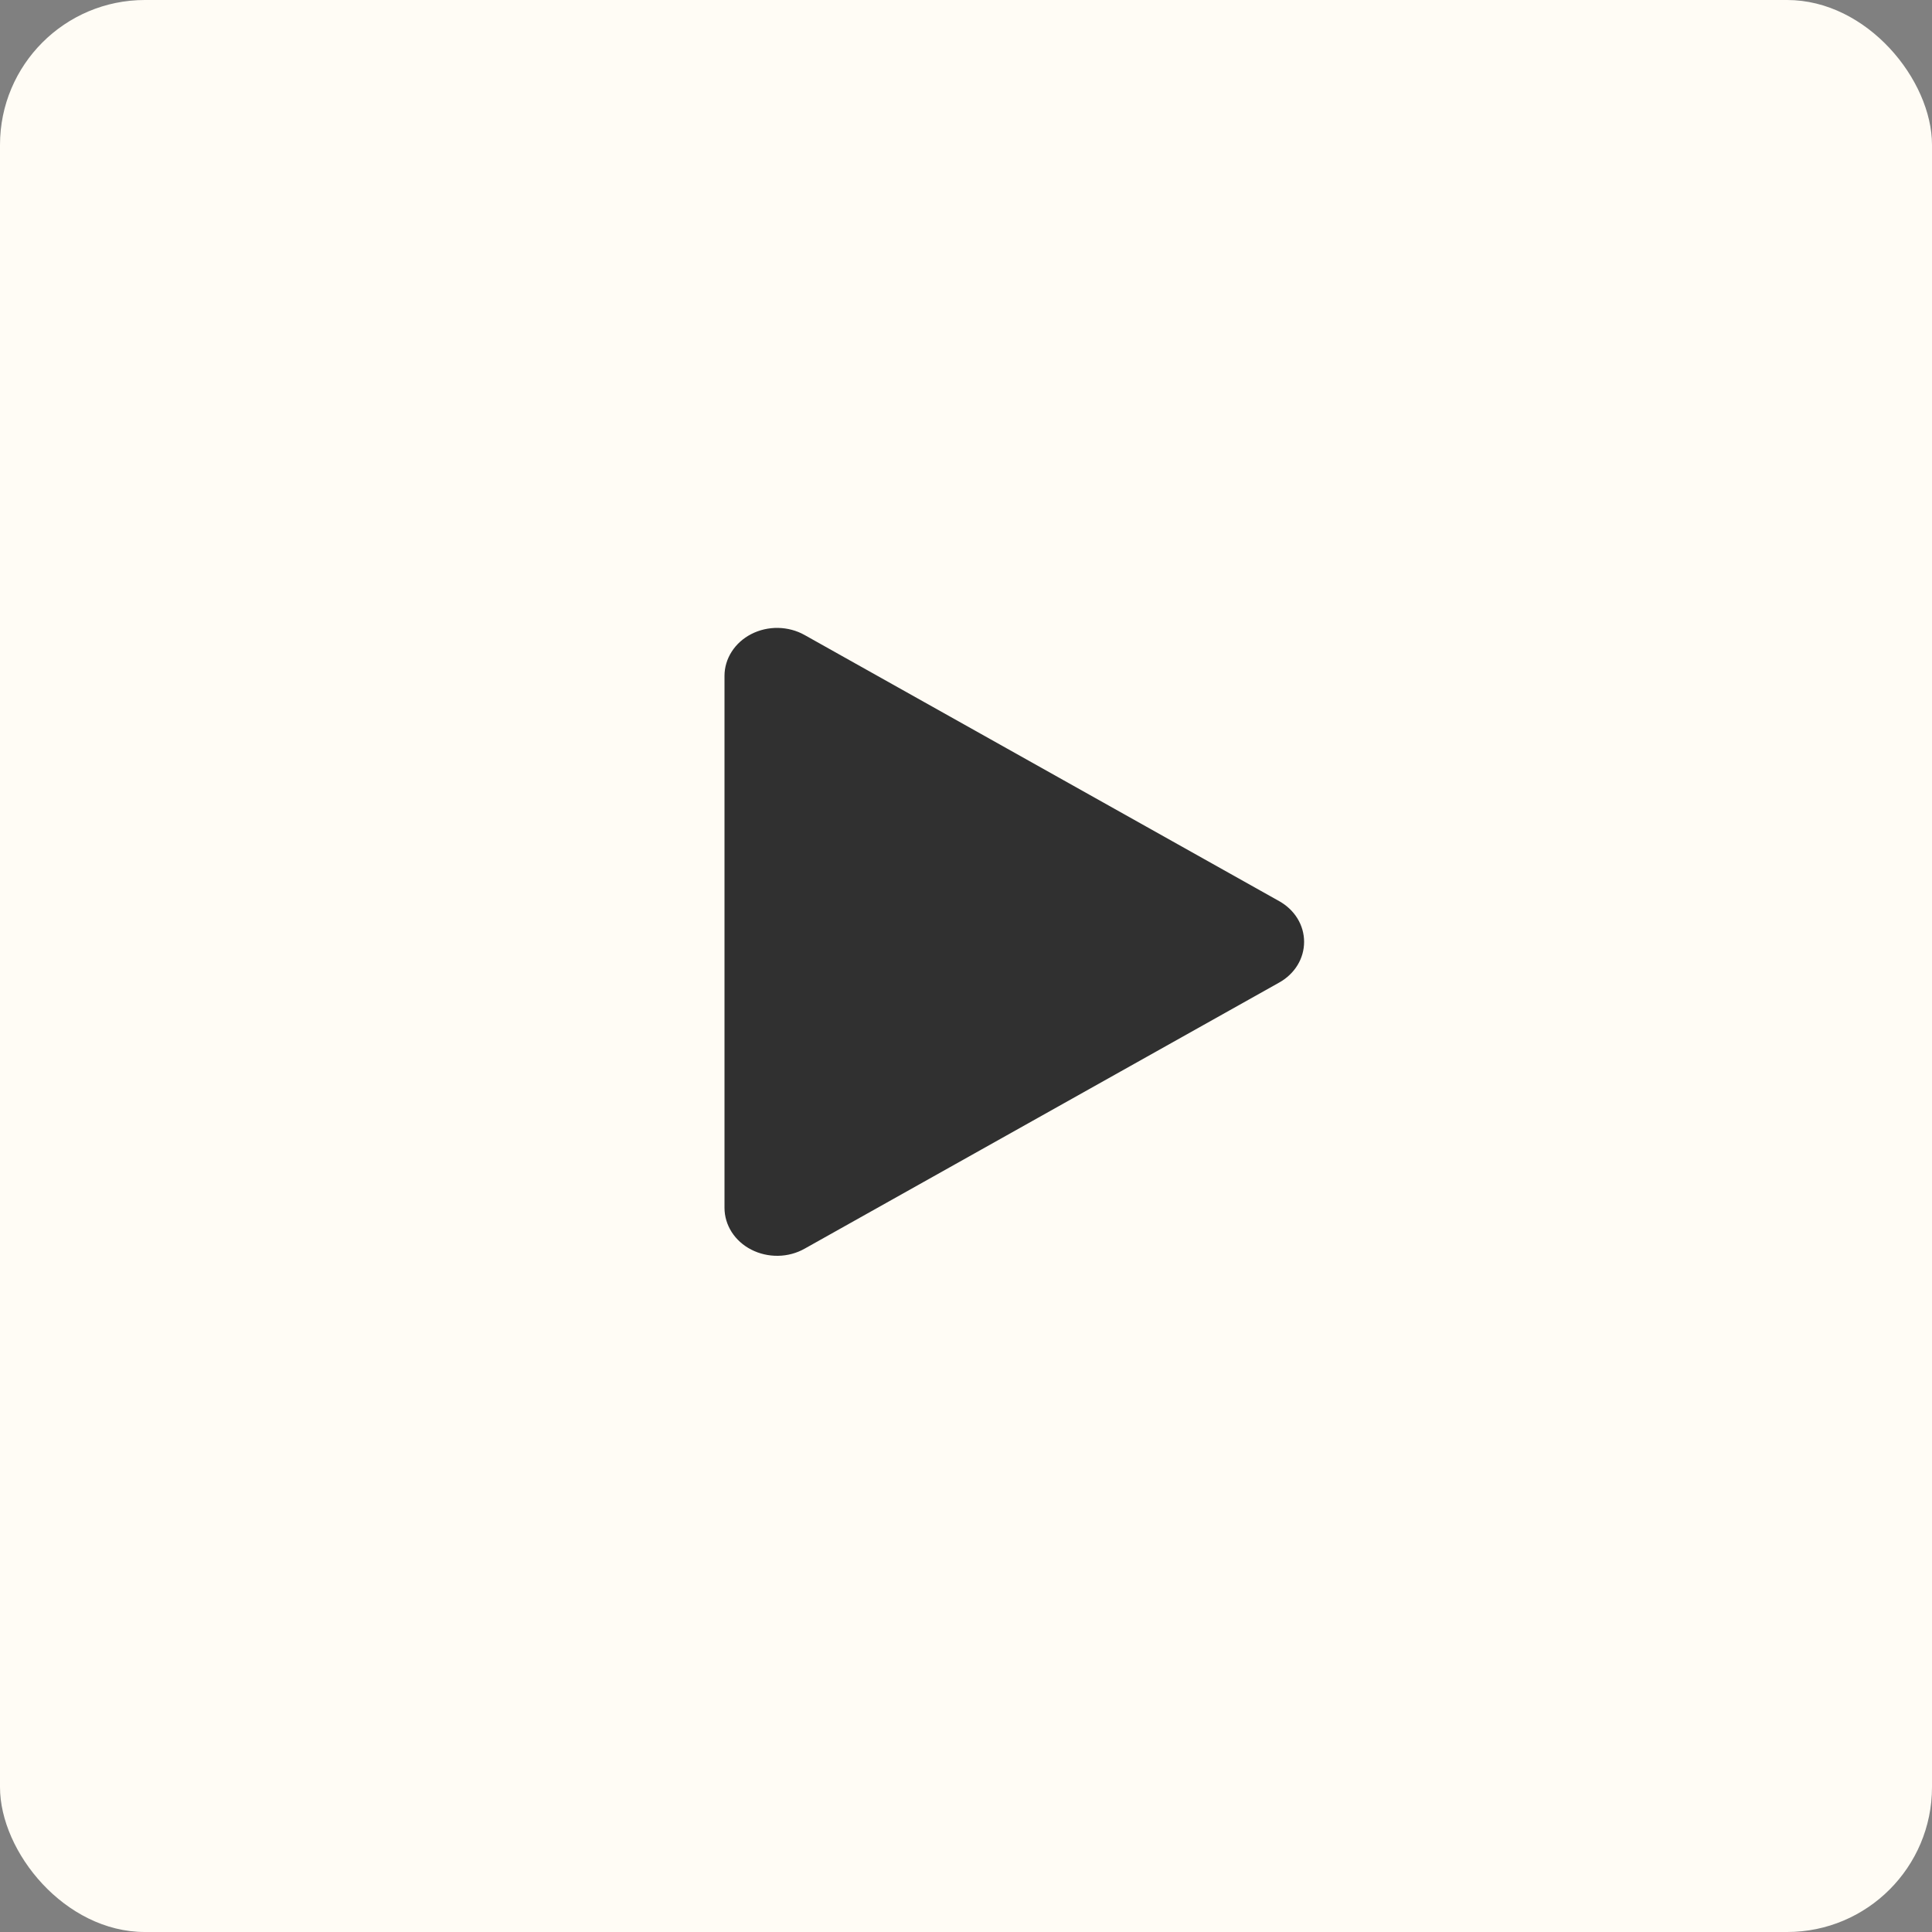
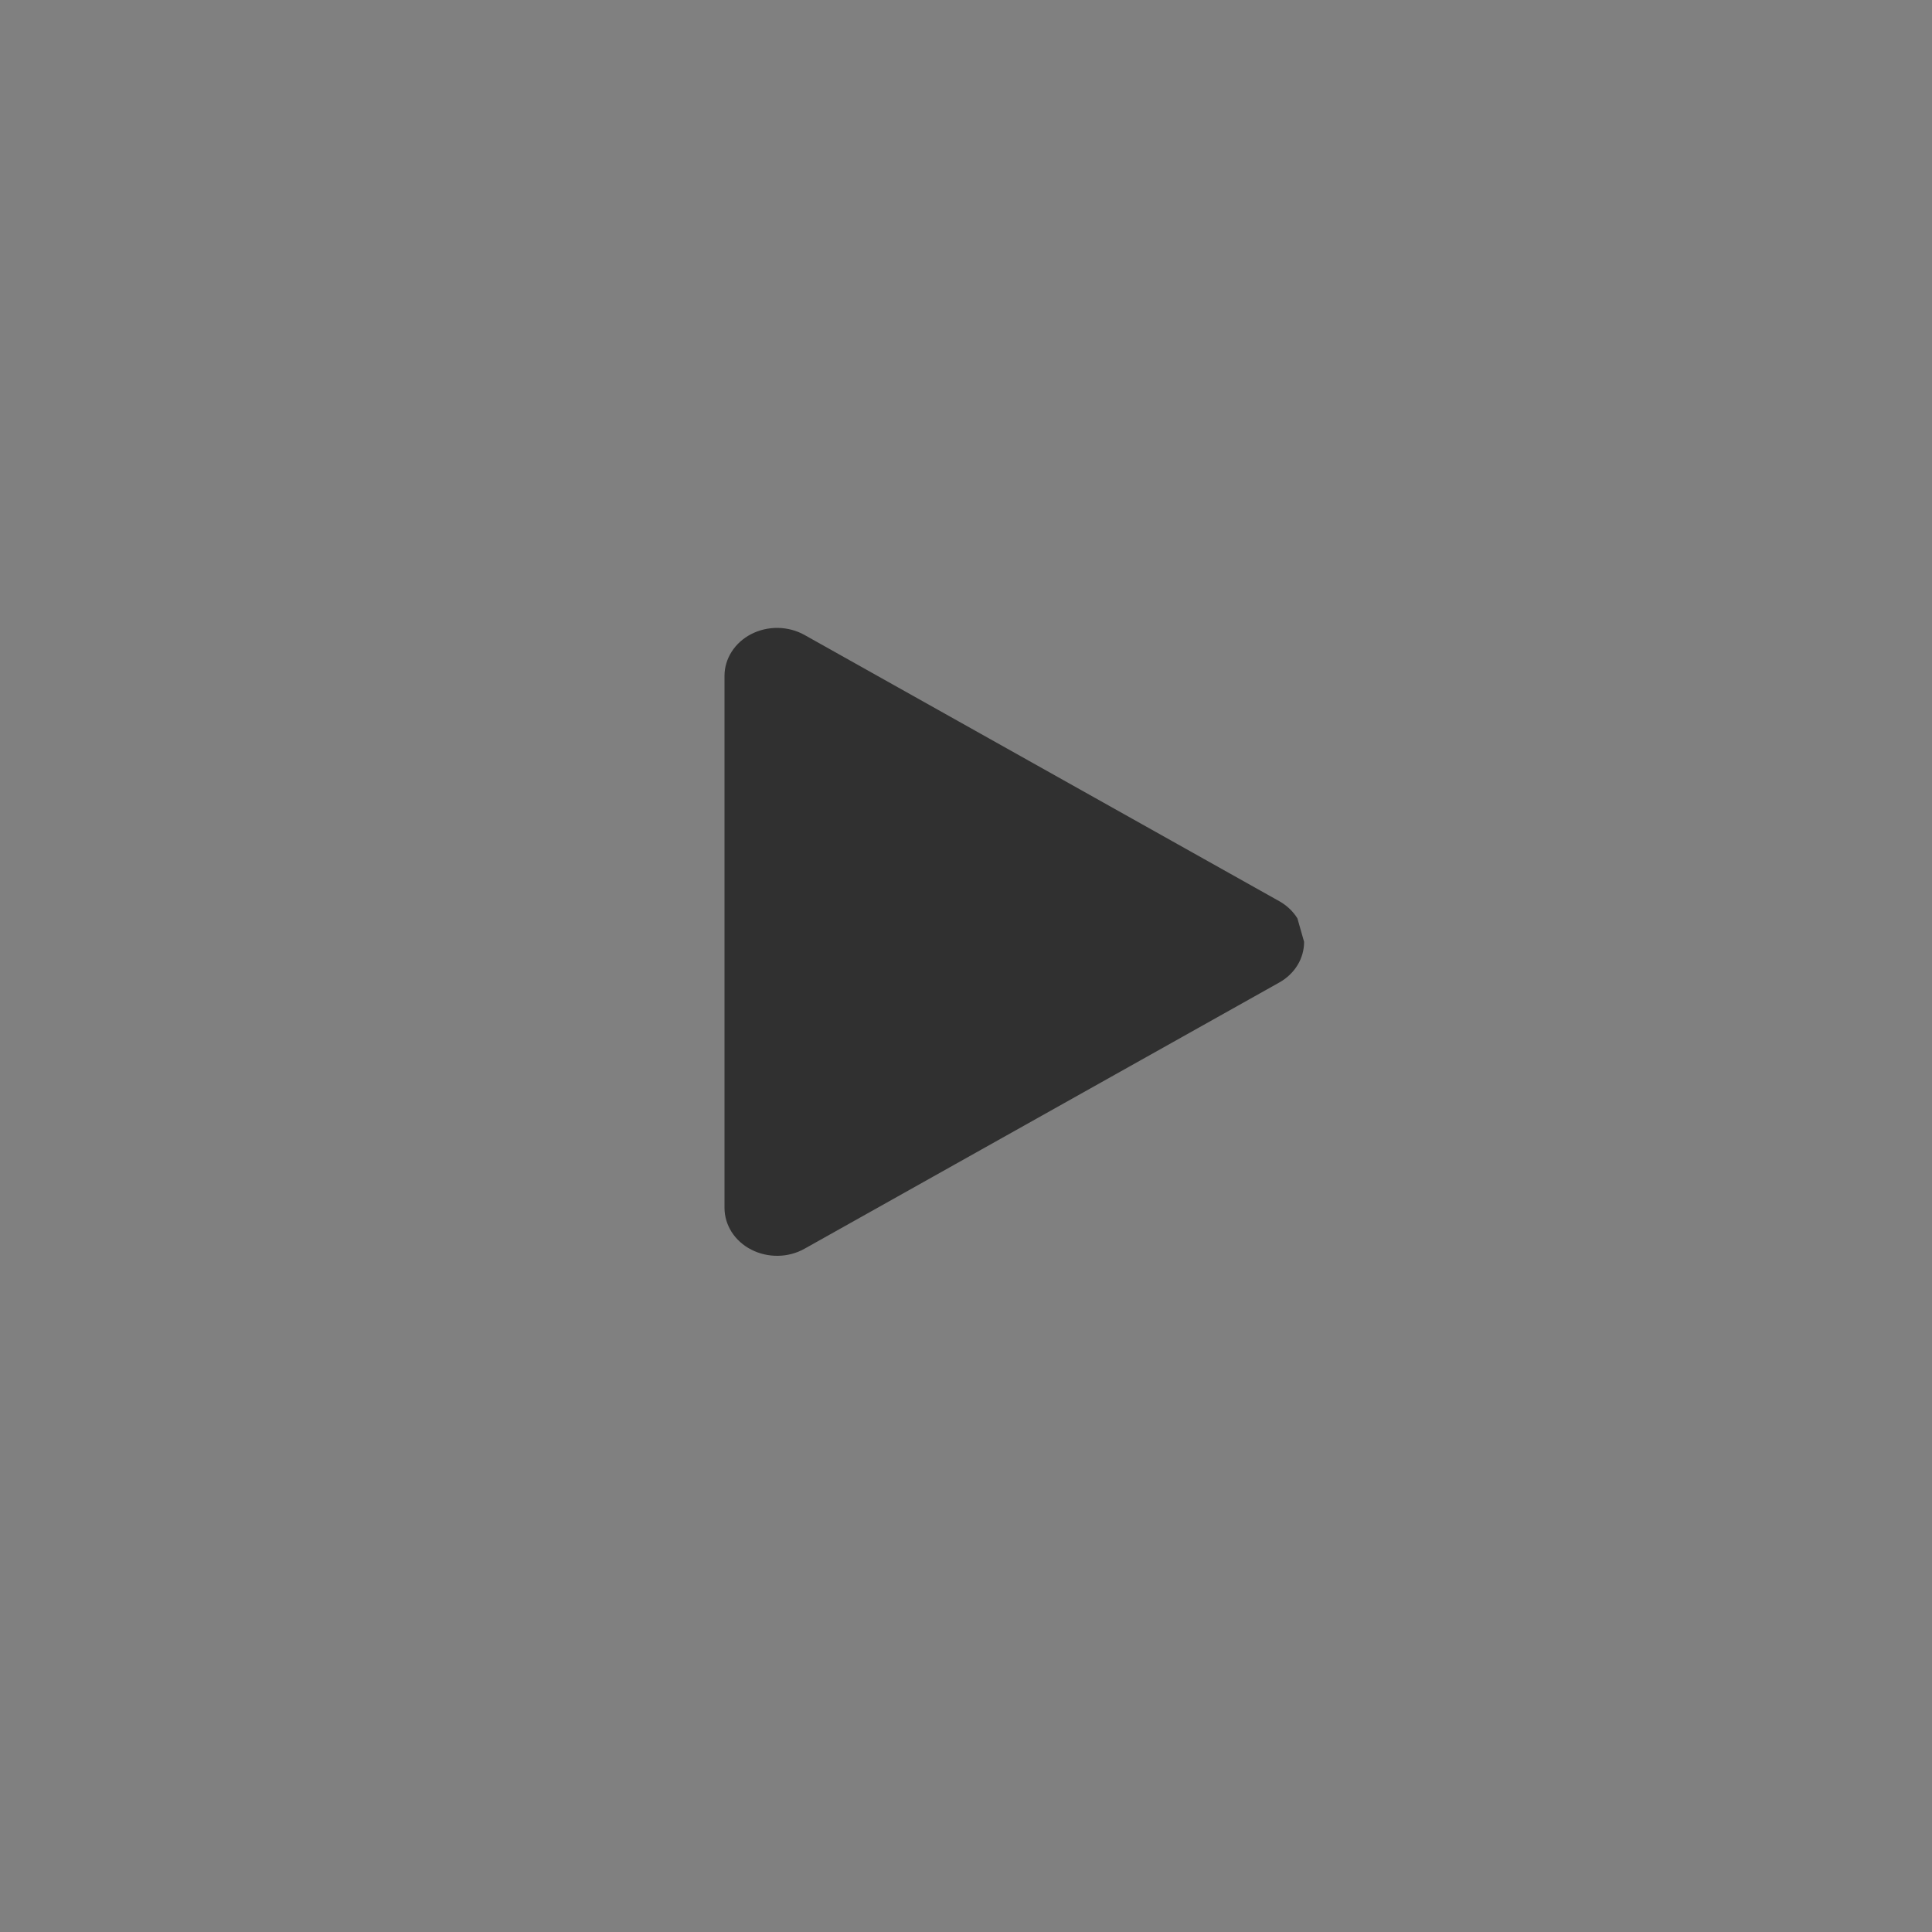
<svg xmlns="http://www.w3.org/2000/svg" width="40" height="40" viewBox="0 0 40 40" fill="none">
  <rect x="0" y="0" width="40" height="40" fill="#808080" stroke="none" />
-   <rect width="40" height="40" rx="3" fill="#FFFCF5" />
-   <path d="M27 19.5C27 19.67 26.953 19.837 26.862 19.985C26.771 20.133 26.64 20.256 26.482 20.344L16.658 25.853C16.493 25.946 16.303 25.997 16.109 26C15.915 26.003 15.723 25.959 15.554 25.872C15.386 25.786 15.246 25.66 15.149 25.509C15.052 25.357 15 25.184 15 25.008V13.992C15 13.816 15.052 13.643 15.149 13.492C15.246 13.34 15.386 13.214 15.554 13.128C15.723 13.041 15.915 12.997 16.109 13C16.303 13.004 16.493 13.054 16.658 13.147L26.482 18.656C26.64 18.744 26.771 18.867 26.862 19.015C26.953 19.163 27 19.33 27 19.5Z" fill="#303030" />
+   <path d="M27 19.5C27 19.67 26.953 19.837 26.862 19.985C26.771 20.133 26.64 20.256 26.482 20.344L16.658 25.853C16.493 25.946 16.303 25.997 16.109 26C15.915 26.003 15.723 25.959 15.554 25.872C15.386 25.786 15.246 25.66 15.149 25.509C15.052 25.357 15 25.184 15 25.008V13.992C15 13.816 15.052 13.643 15.149 13.492C15.246 13.34 15.386 13.214 15.554 13.128C15.723 13.041 15.915 12.997 16.109 13C16.303 13.004 16.493 13.054 16.658 13.147L26.482 18.656C26.64 18.744 26.771 18.867 26.862 19.015Z" fill="#303030" />
</svg>